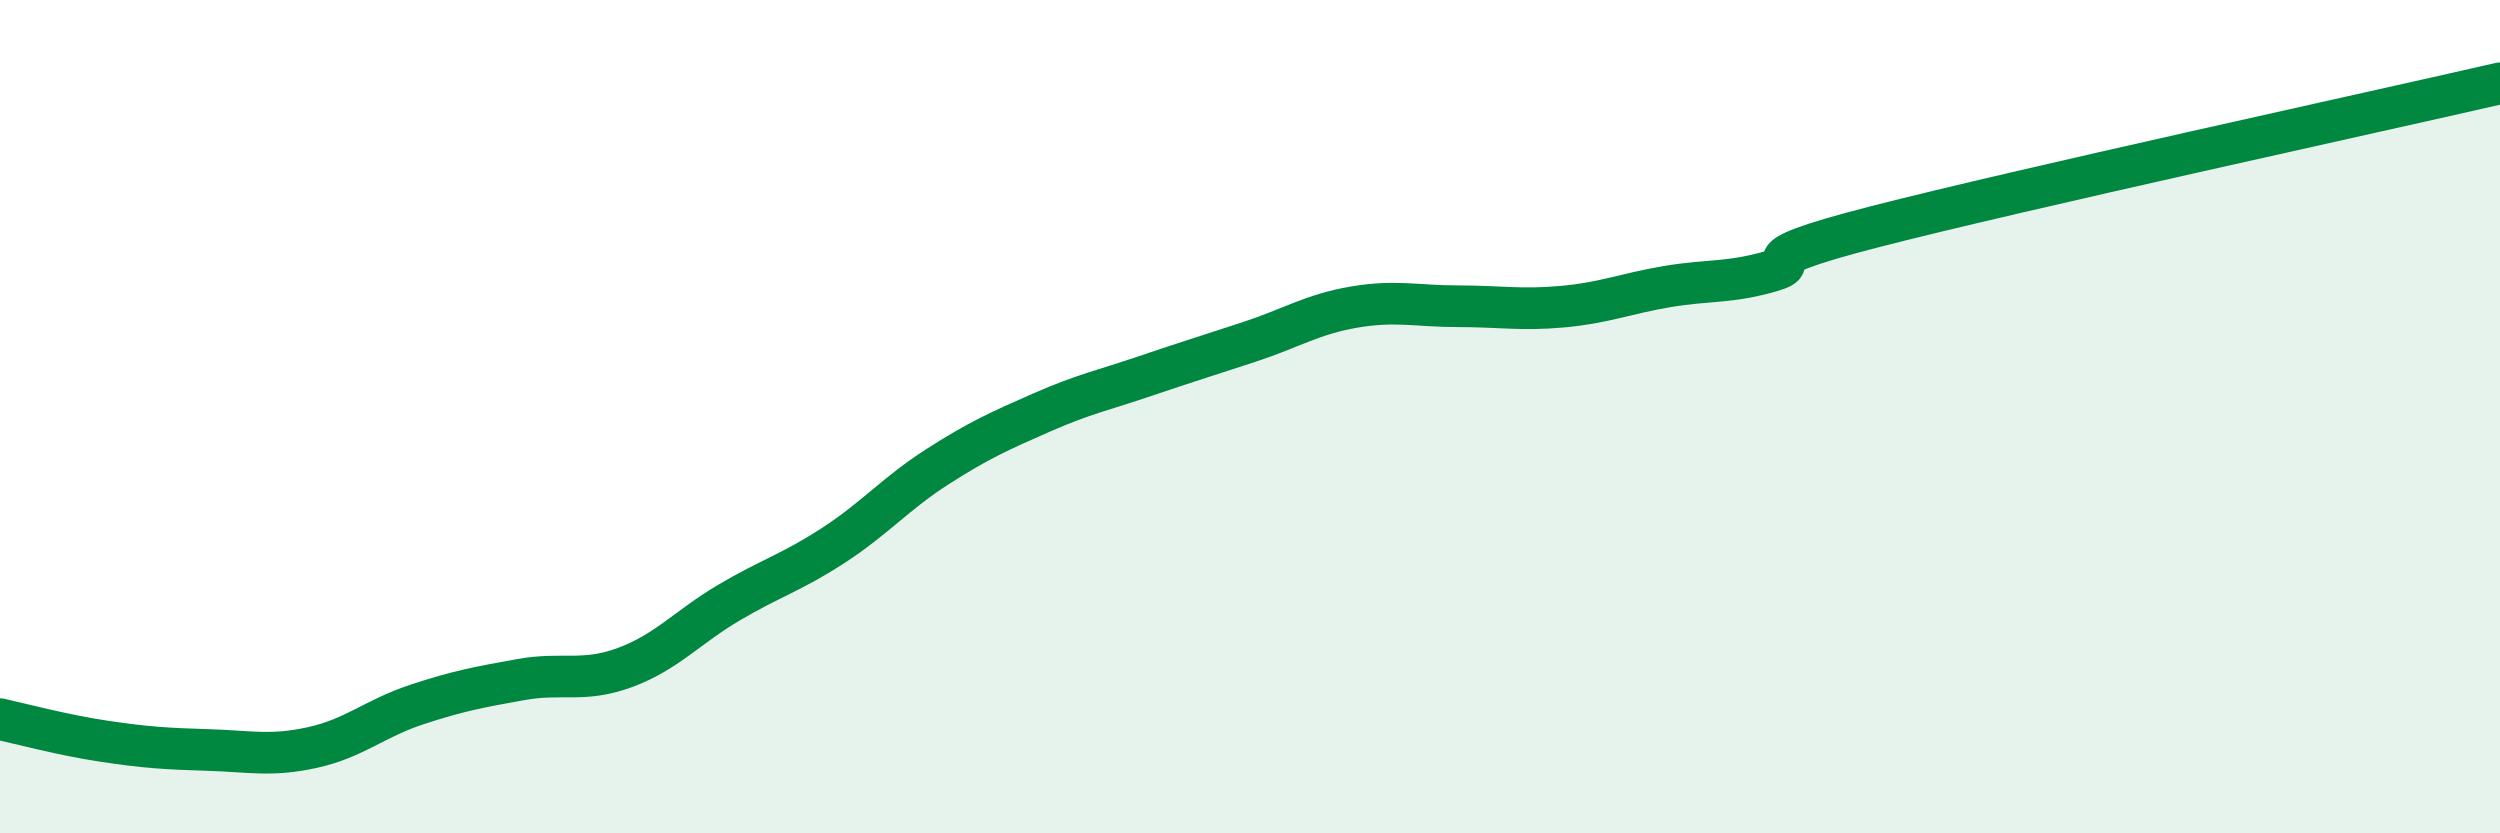
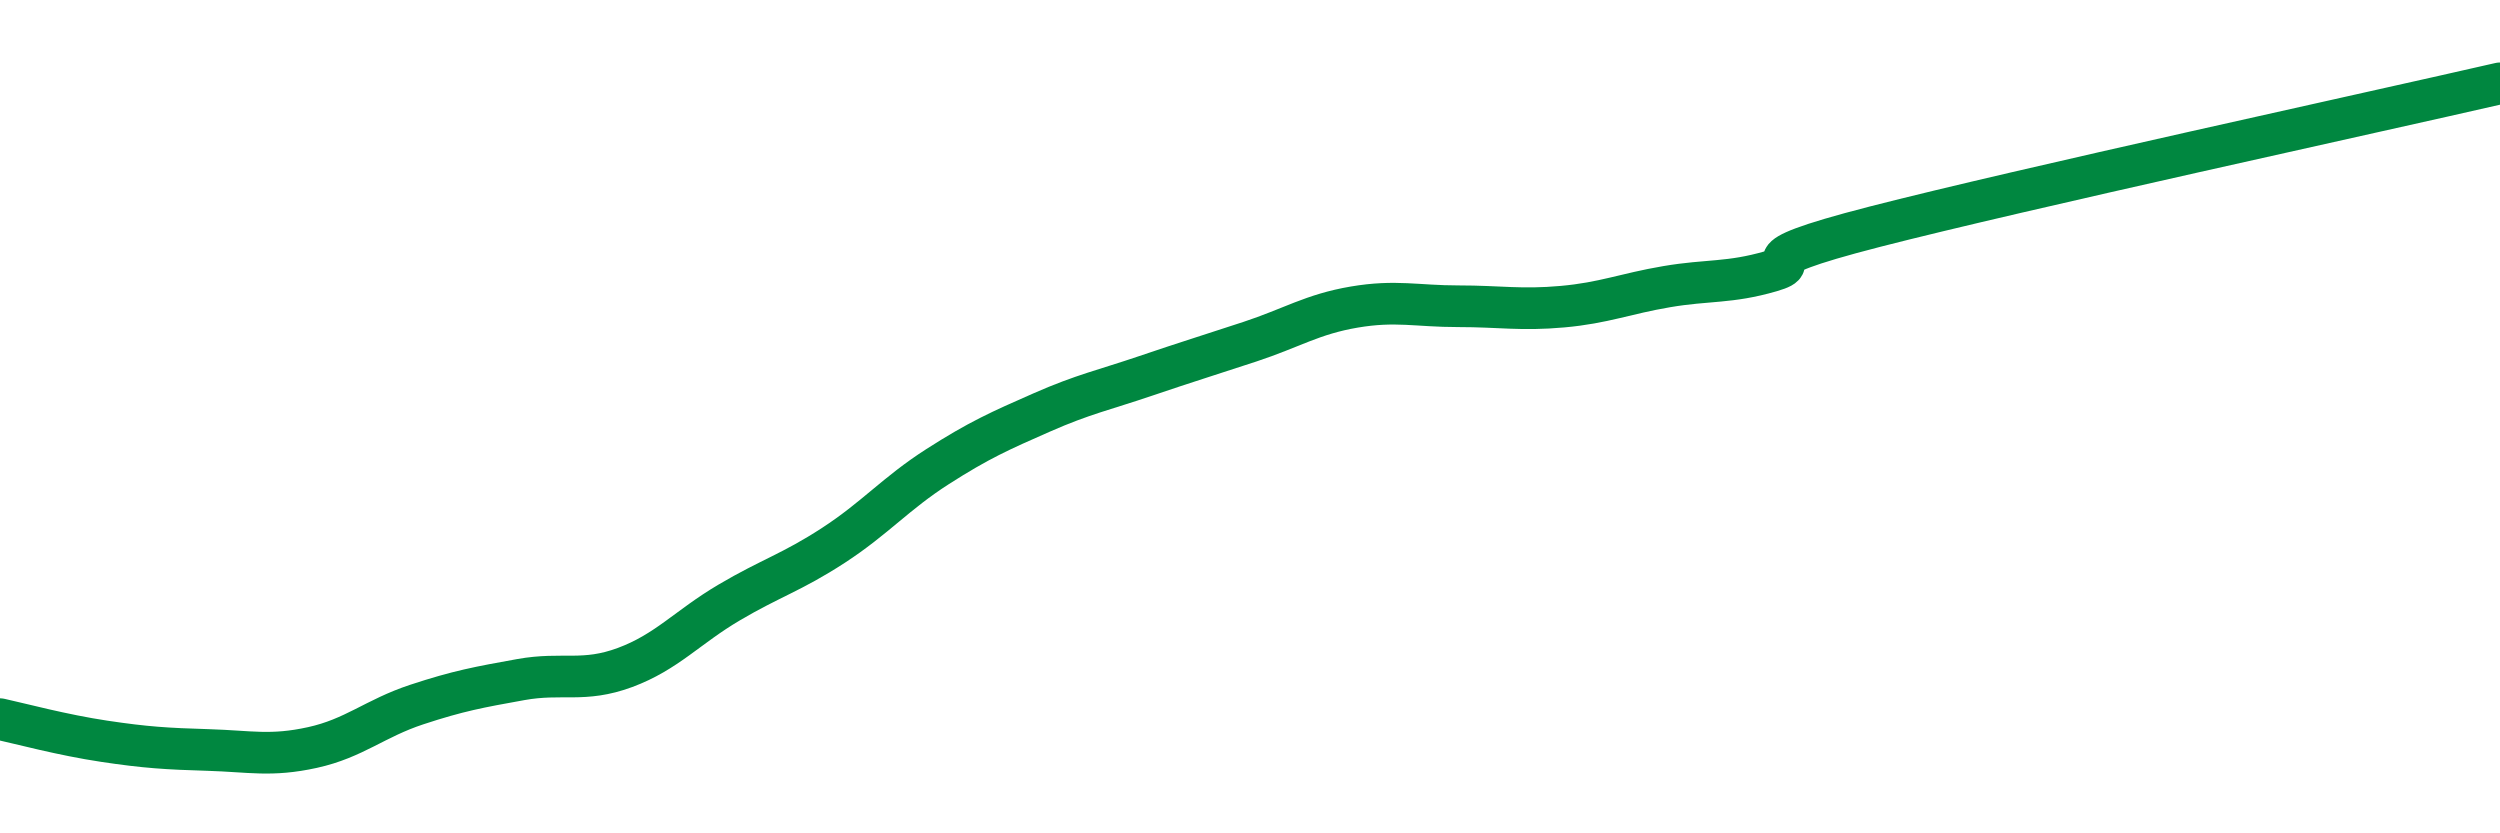
<svg xmlns="http://www.w3.org/2000/svg" width="60" height="20" viewBox="0 0 60 20">
-   <path d="M 0,17.26 C 0.5,17.37 1.5,17.64 2.5,17.79 C 3.5,17.94 4,17.97 5,18 C 6,18.03 6.5,18.16 7.5,17.94 C 8.5,17.72 9,17.24 10,16.91 C 11,16.58 11.5,16.49 12.5,16.31 C 13.5,16.13 14,16.39 15,16.02 C 16,15.65 16.5,15.05 17.5,14.46 C 18.5,13.87 19,13.74 20,13.09 C 21,12.44 21.5,11.84 22.5,11.2 C 23.5,10.56 24,10.34 25,9.9 C 26,9.46 26.5,9.36 27.5,9.02 C 28.5,8.68 29,8.53 30,8.2 C 31,7.87 31.5,7.54 32.5,7.37 C 33.5,7.2 34,7.35 35,7.35 C 36,7.35 36.5,7.45 37.5,7.36 C 38.5,7.27 39,7.05 40,6.88 C 41,6.71 41.5,6.8 42.5,6.51 C 43.5,6.22 41.5,6.34 45,5.44 C 48.5,4.54 57,2.69 60,2L60 20L0 20Z" fill="#008740" opacity="0.1" stroke-linecap="round" stroke-linejoin="round" />
  <path d="M 0,17.26 C 0.5,17.37 1.5,17.64 2.5,17.79 C 3.5,17.94 4,17.97 5,18 C 6,18.03 6.5,18.16 7.5,17.94 C 8.5,17.72 9,17.24 10,16.91 C 11,16.58 11.5,16.49 12.5,16.31 C 13.5,16.13 14,16.39 15,16.02 C 16,15.65 16.5,15.05 17.5,14.46 C 18.5,13.87 19,13.74 20,13.09 C 21,12.44 21.5,11.84 22.5,11.2 C 23.5,10.56 24,10.34 25,9.9 C 26,9.46 26.5,9.36 27.5,9.02 C 28.5,8.68 29,8.53 30,8.2 C 31,7.87 31.5,7.54 32.5,7.37 C 33.5,7.2 34,7.35 35,7.35 C 36,7.35 36.5,7.45 37.5,7.36 C 38.5,7.27 39,7.05 40,6.88 C 41,6.71 41.5,6.8 42.5,6.51 C 43.5,6.22 41.5,6.34 45,5.44 C 48.5,4.54 57,2.69 60,2" stroke="#008740" stroke-width="1" fill="none" stroke-linecap="round" stroke-linejoin="round" />
</svg>